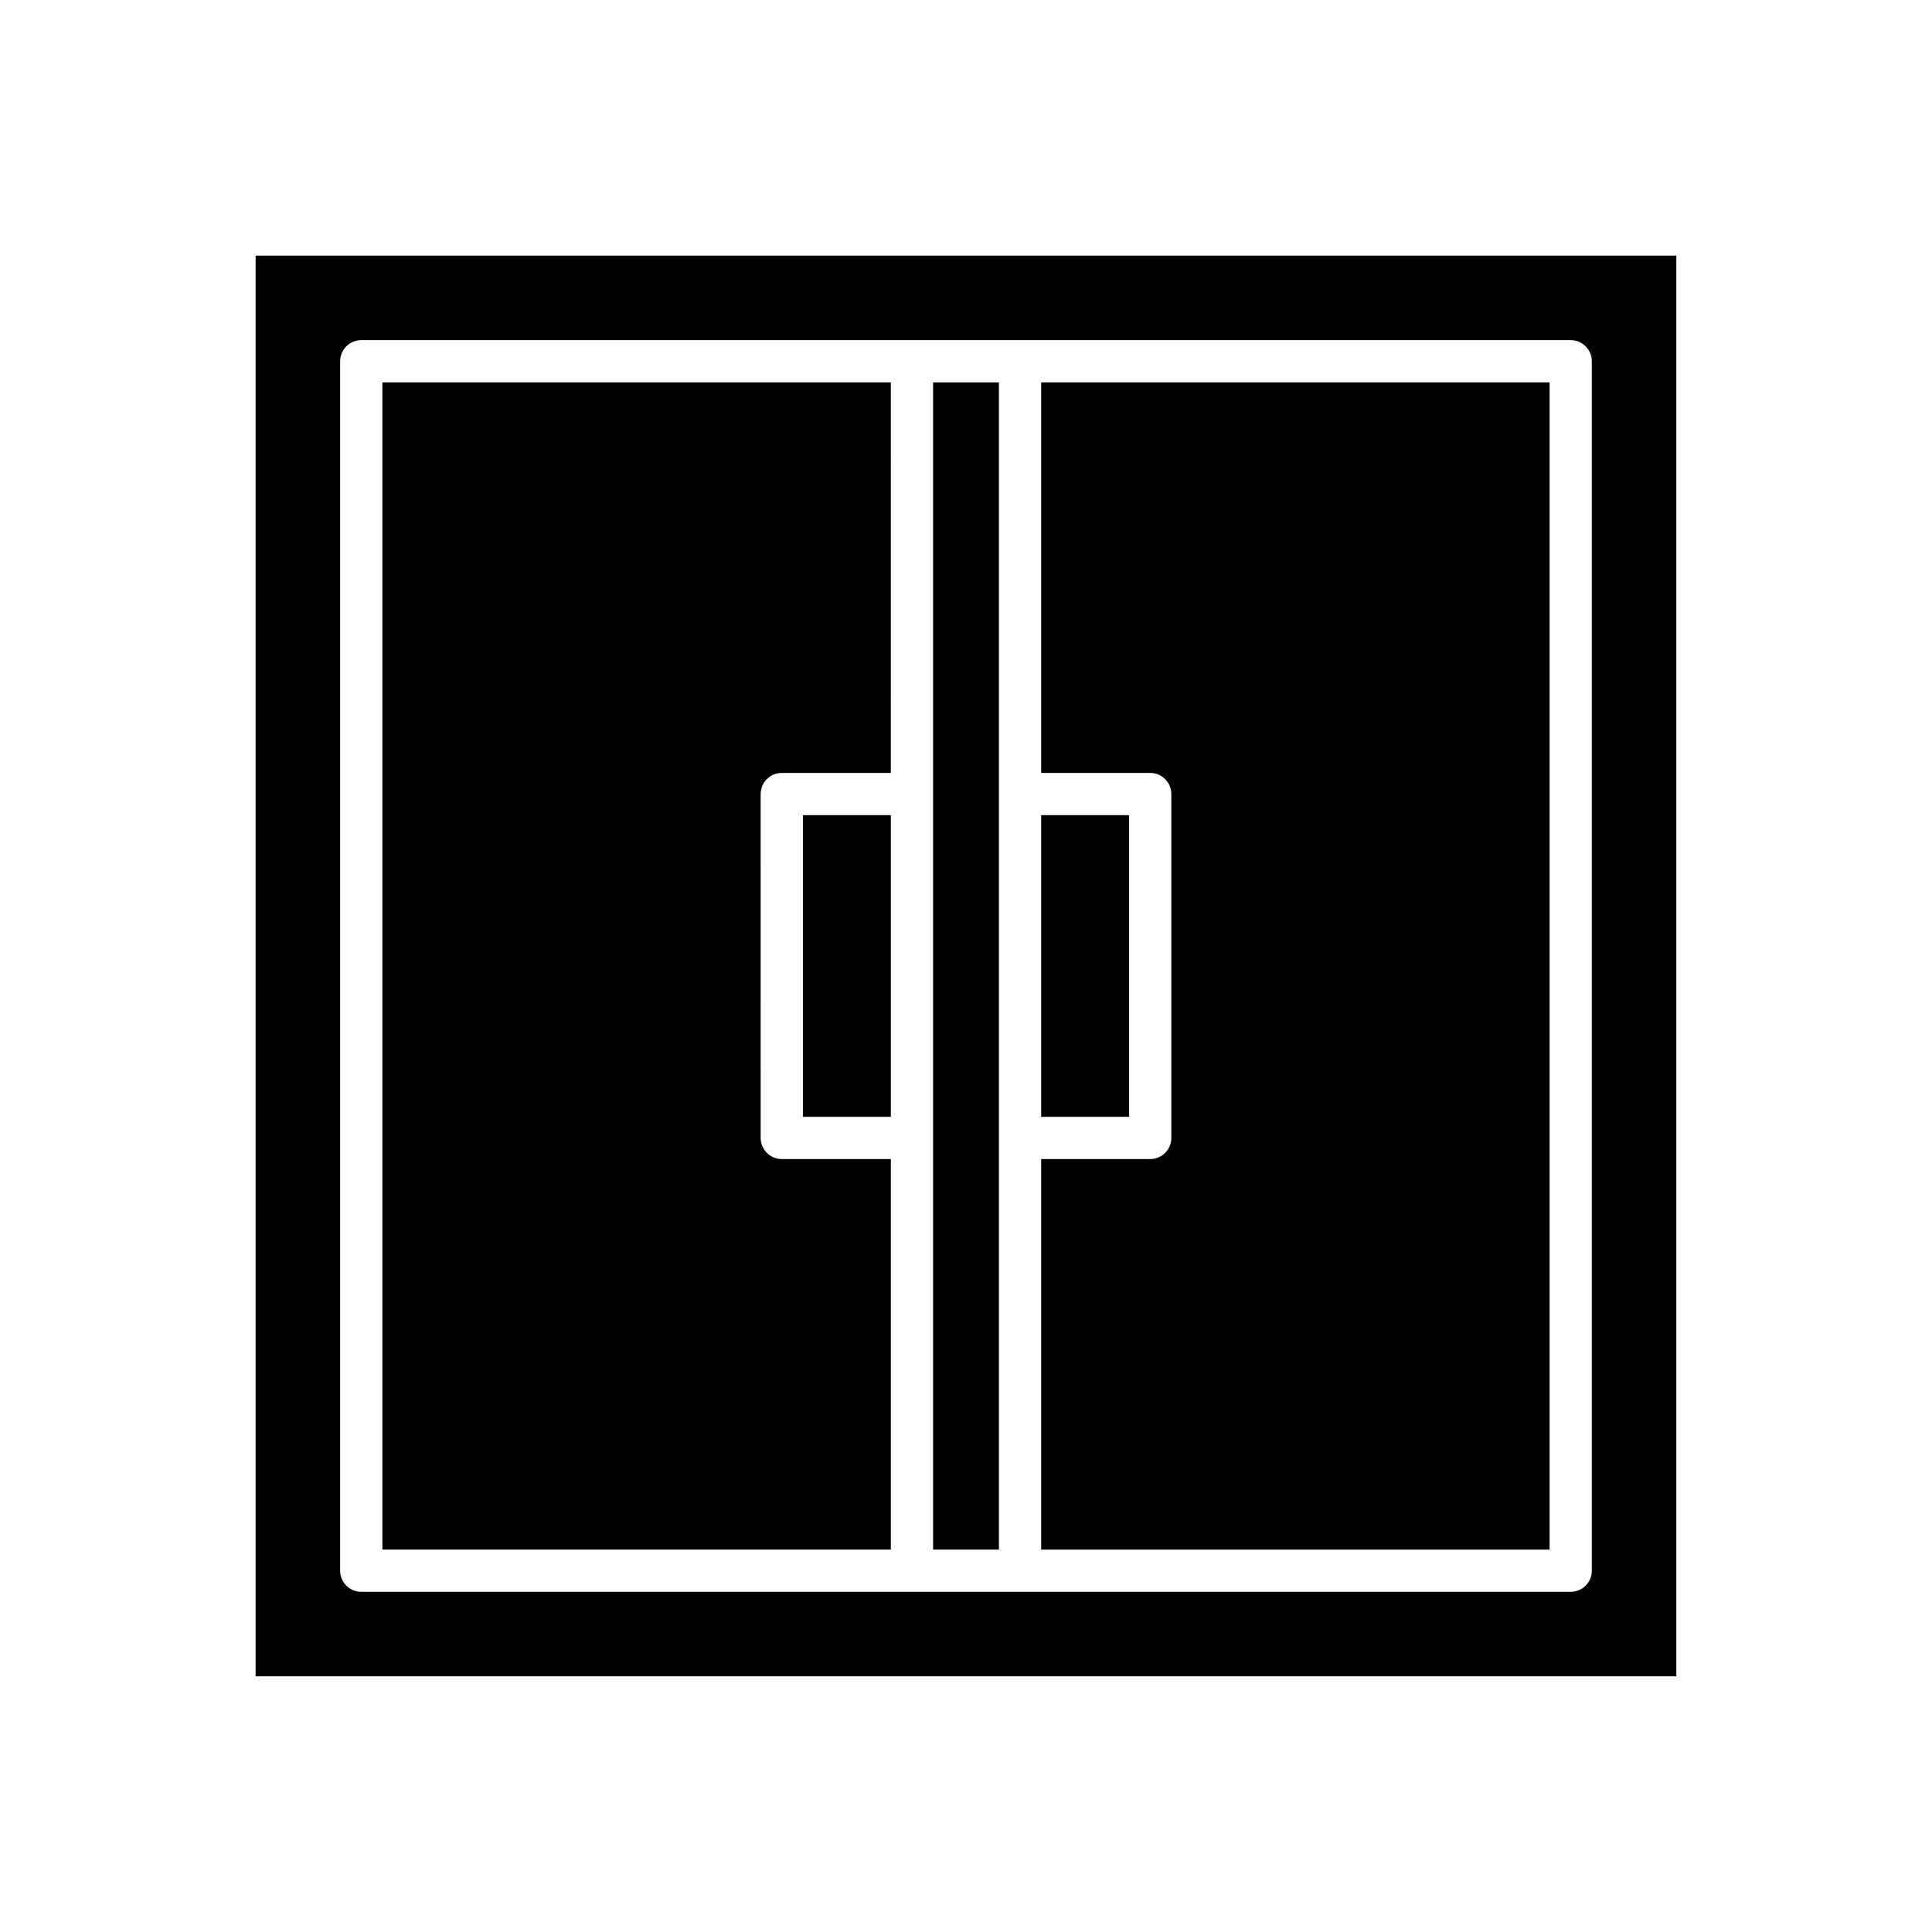
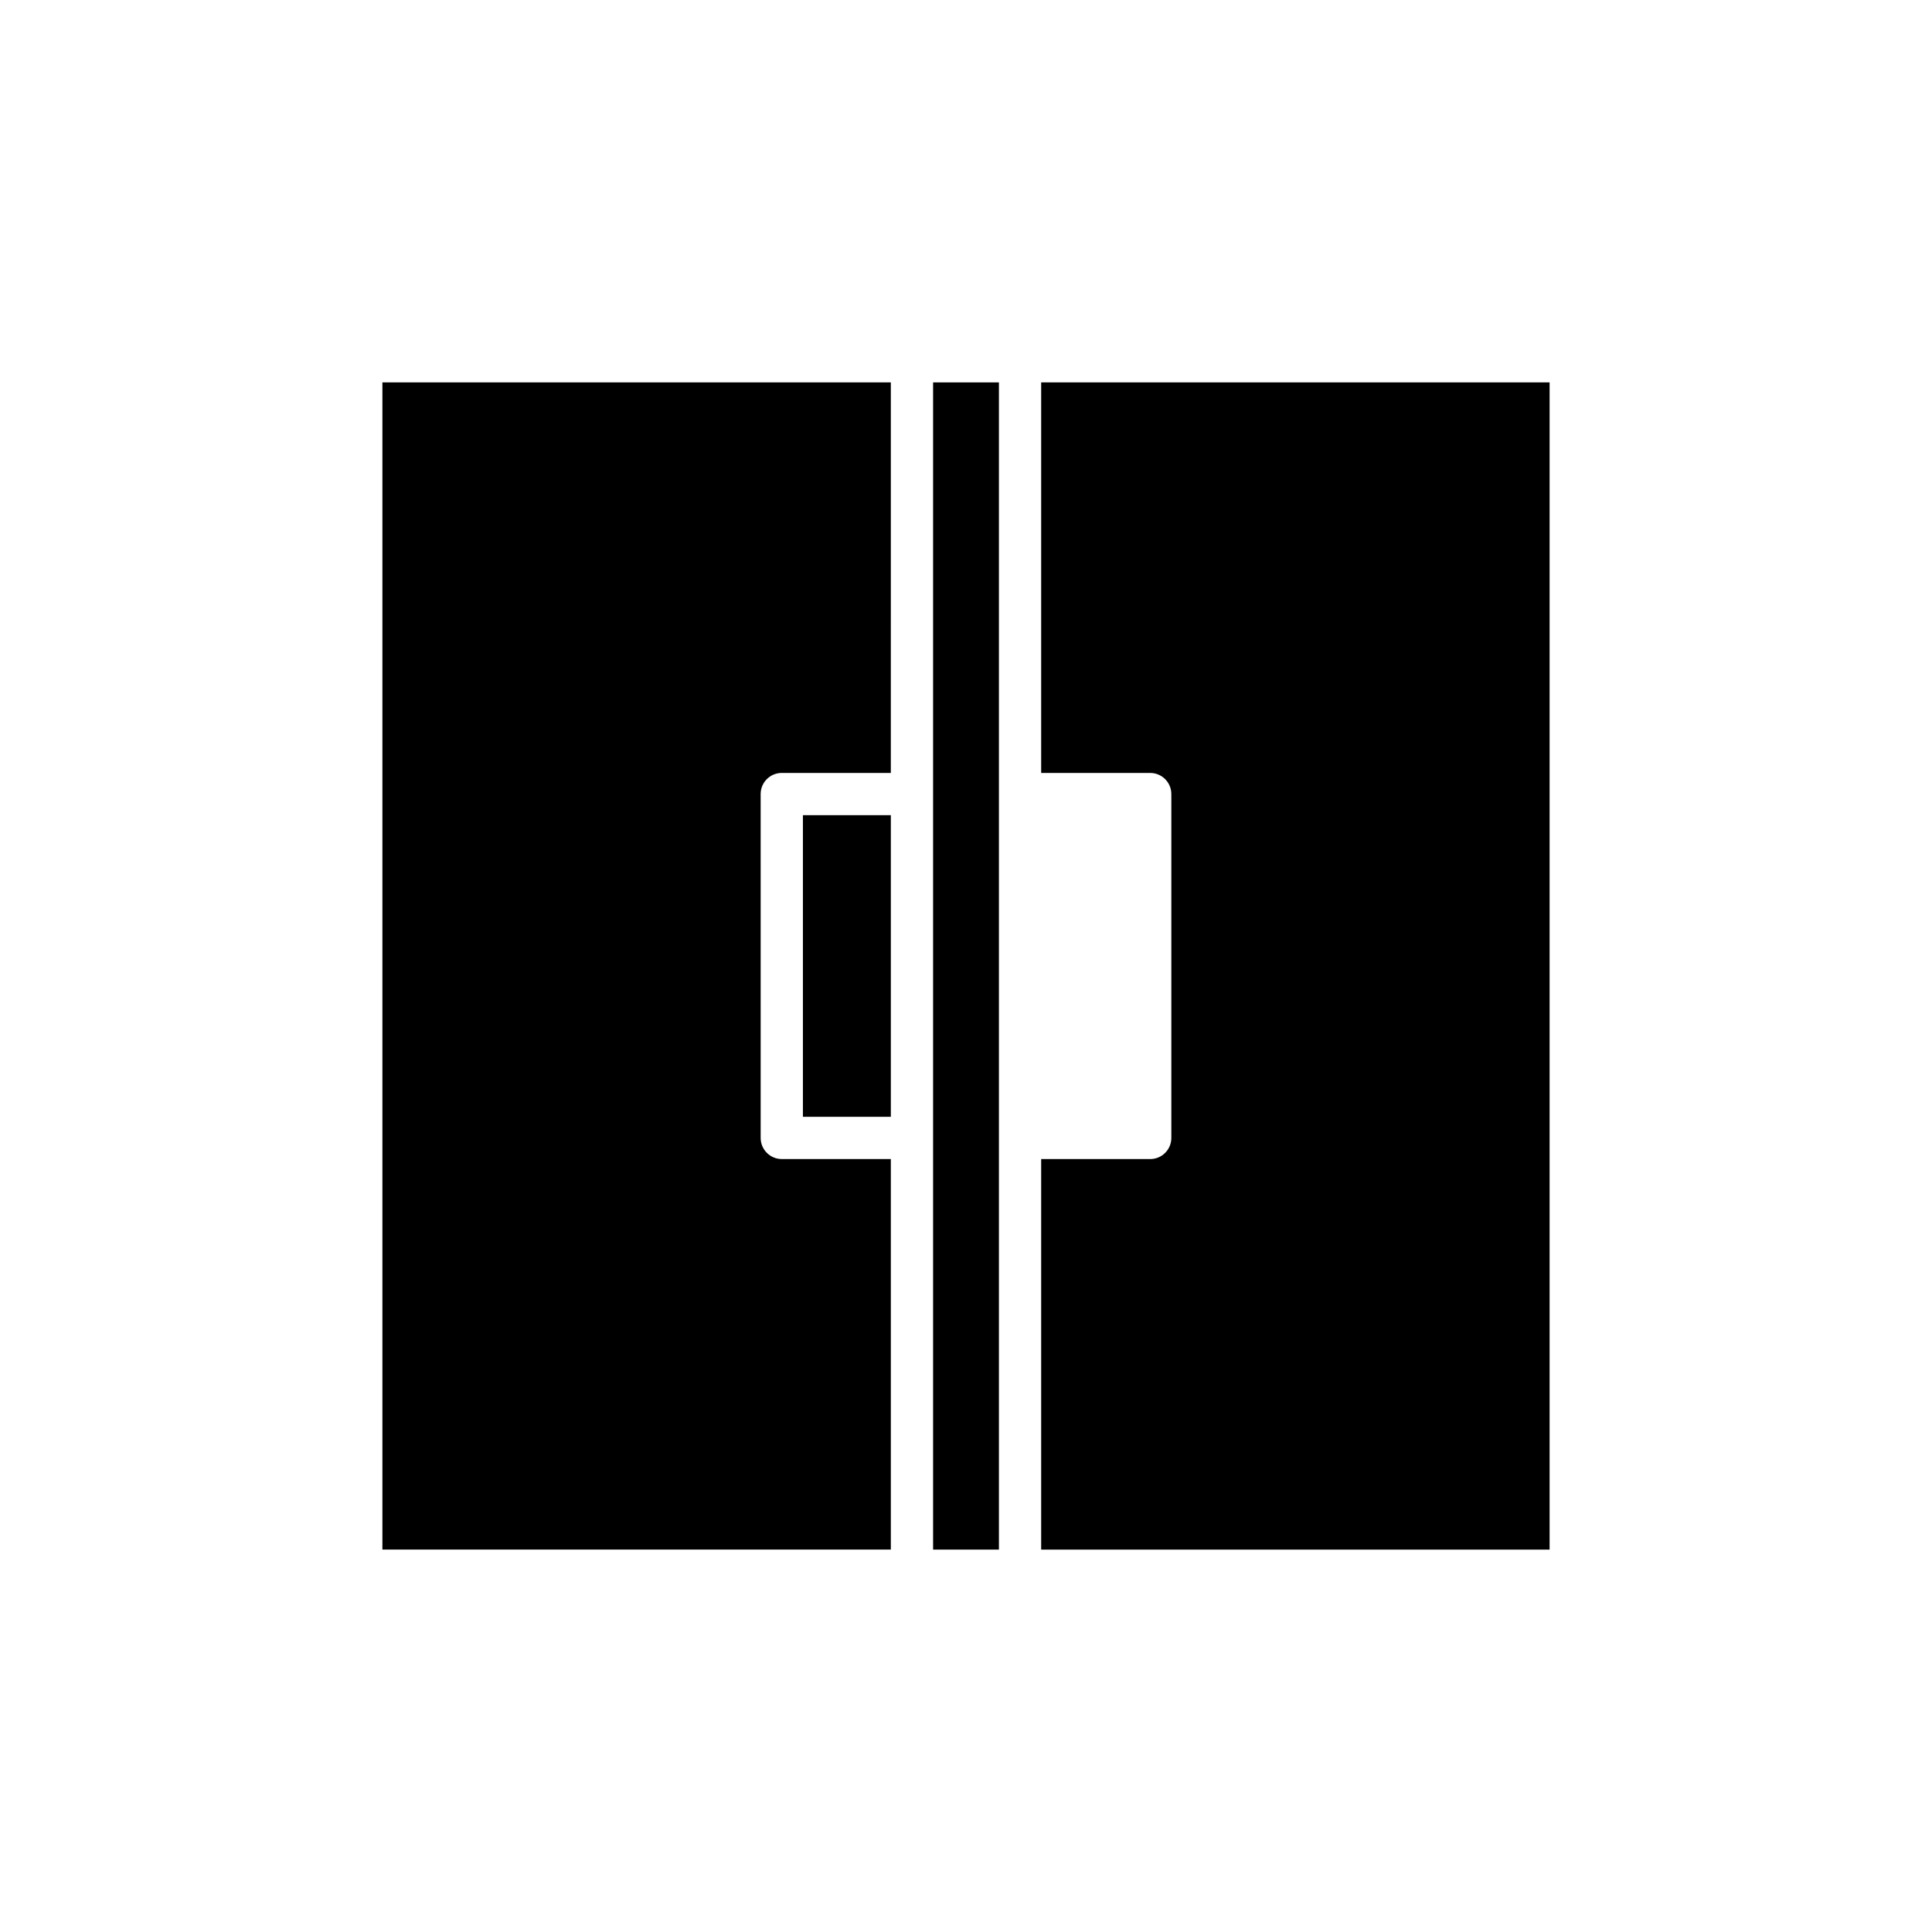
<svg xmlns="http://www.w3.org/2000/svg" fill="#000000" width="800px" height="800px" version="1.1" viewBox="144 144 512 512">
  <g>
    <path d="m356.78 360.03h23.301v79.934h-23.301z" />
    <path d="m380.08 451.16h-28.898c-3.09 0-5.598-2.508-5.598-5.598l-0.004-91.129c0-3.09 2.508-5.598 5.598-5.598h28.898l0.004-103.5h-134.74v309.32h134.74z" />
-     <path d="m419.92 360.03h23.301v79.934h-23.301z" />
    <path d="m391.28 245.34h17.445v309.32h-17.445z" />
    <path d="m554.66 245.34h-134.74v103.5h28.898c3.09 0 5.598 2.508 5.598 5.598v91.129c0 3.09-2.508 5.598-5.598 5.598h-28.898v103.5h134.74z" />
-     <path d="m211.75 588.24h376.49v-376.49h-376.49zm22.391-348.5c0-3.09 2.508-5.598 5.598-5.598h320.51c3.09 0 5.598 2.508 5.598 5.598v320.51c0 3.09-2.508 5.598-5.598 5.598h-320.51c-3.09 0-5.598-2.508-5.598-5.598z" />
  </g>
</svg>